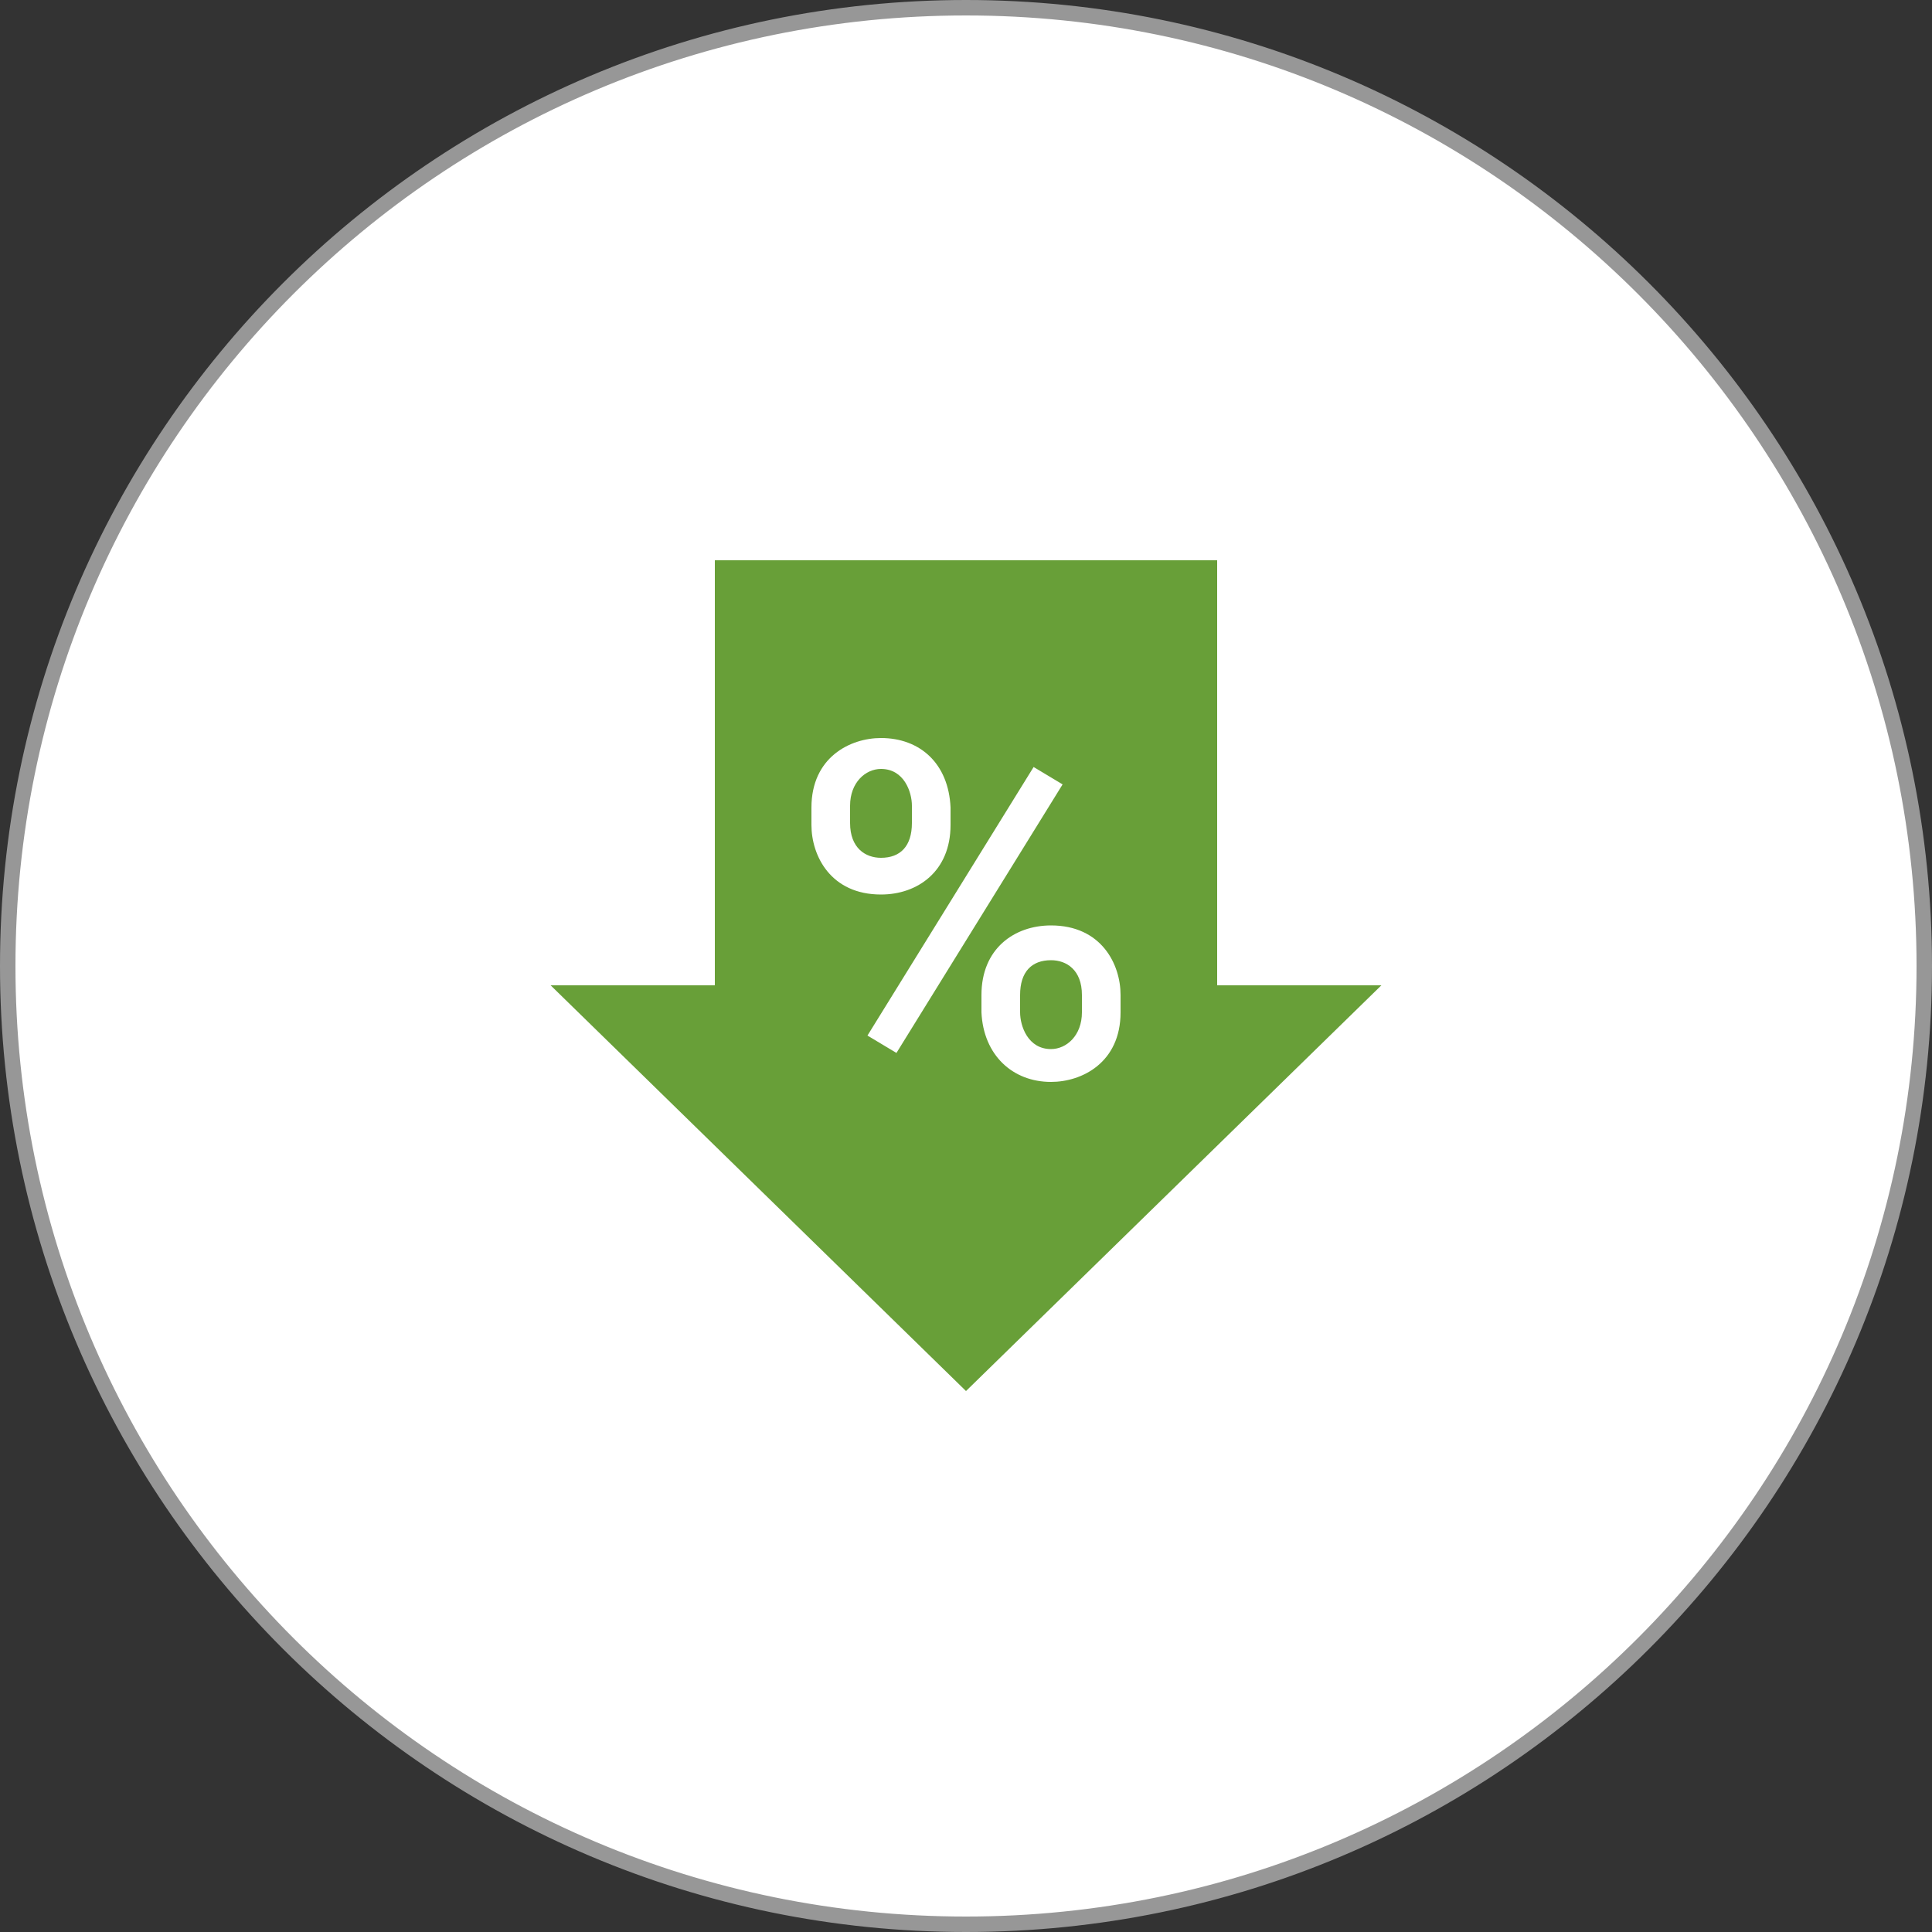
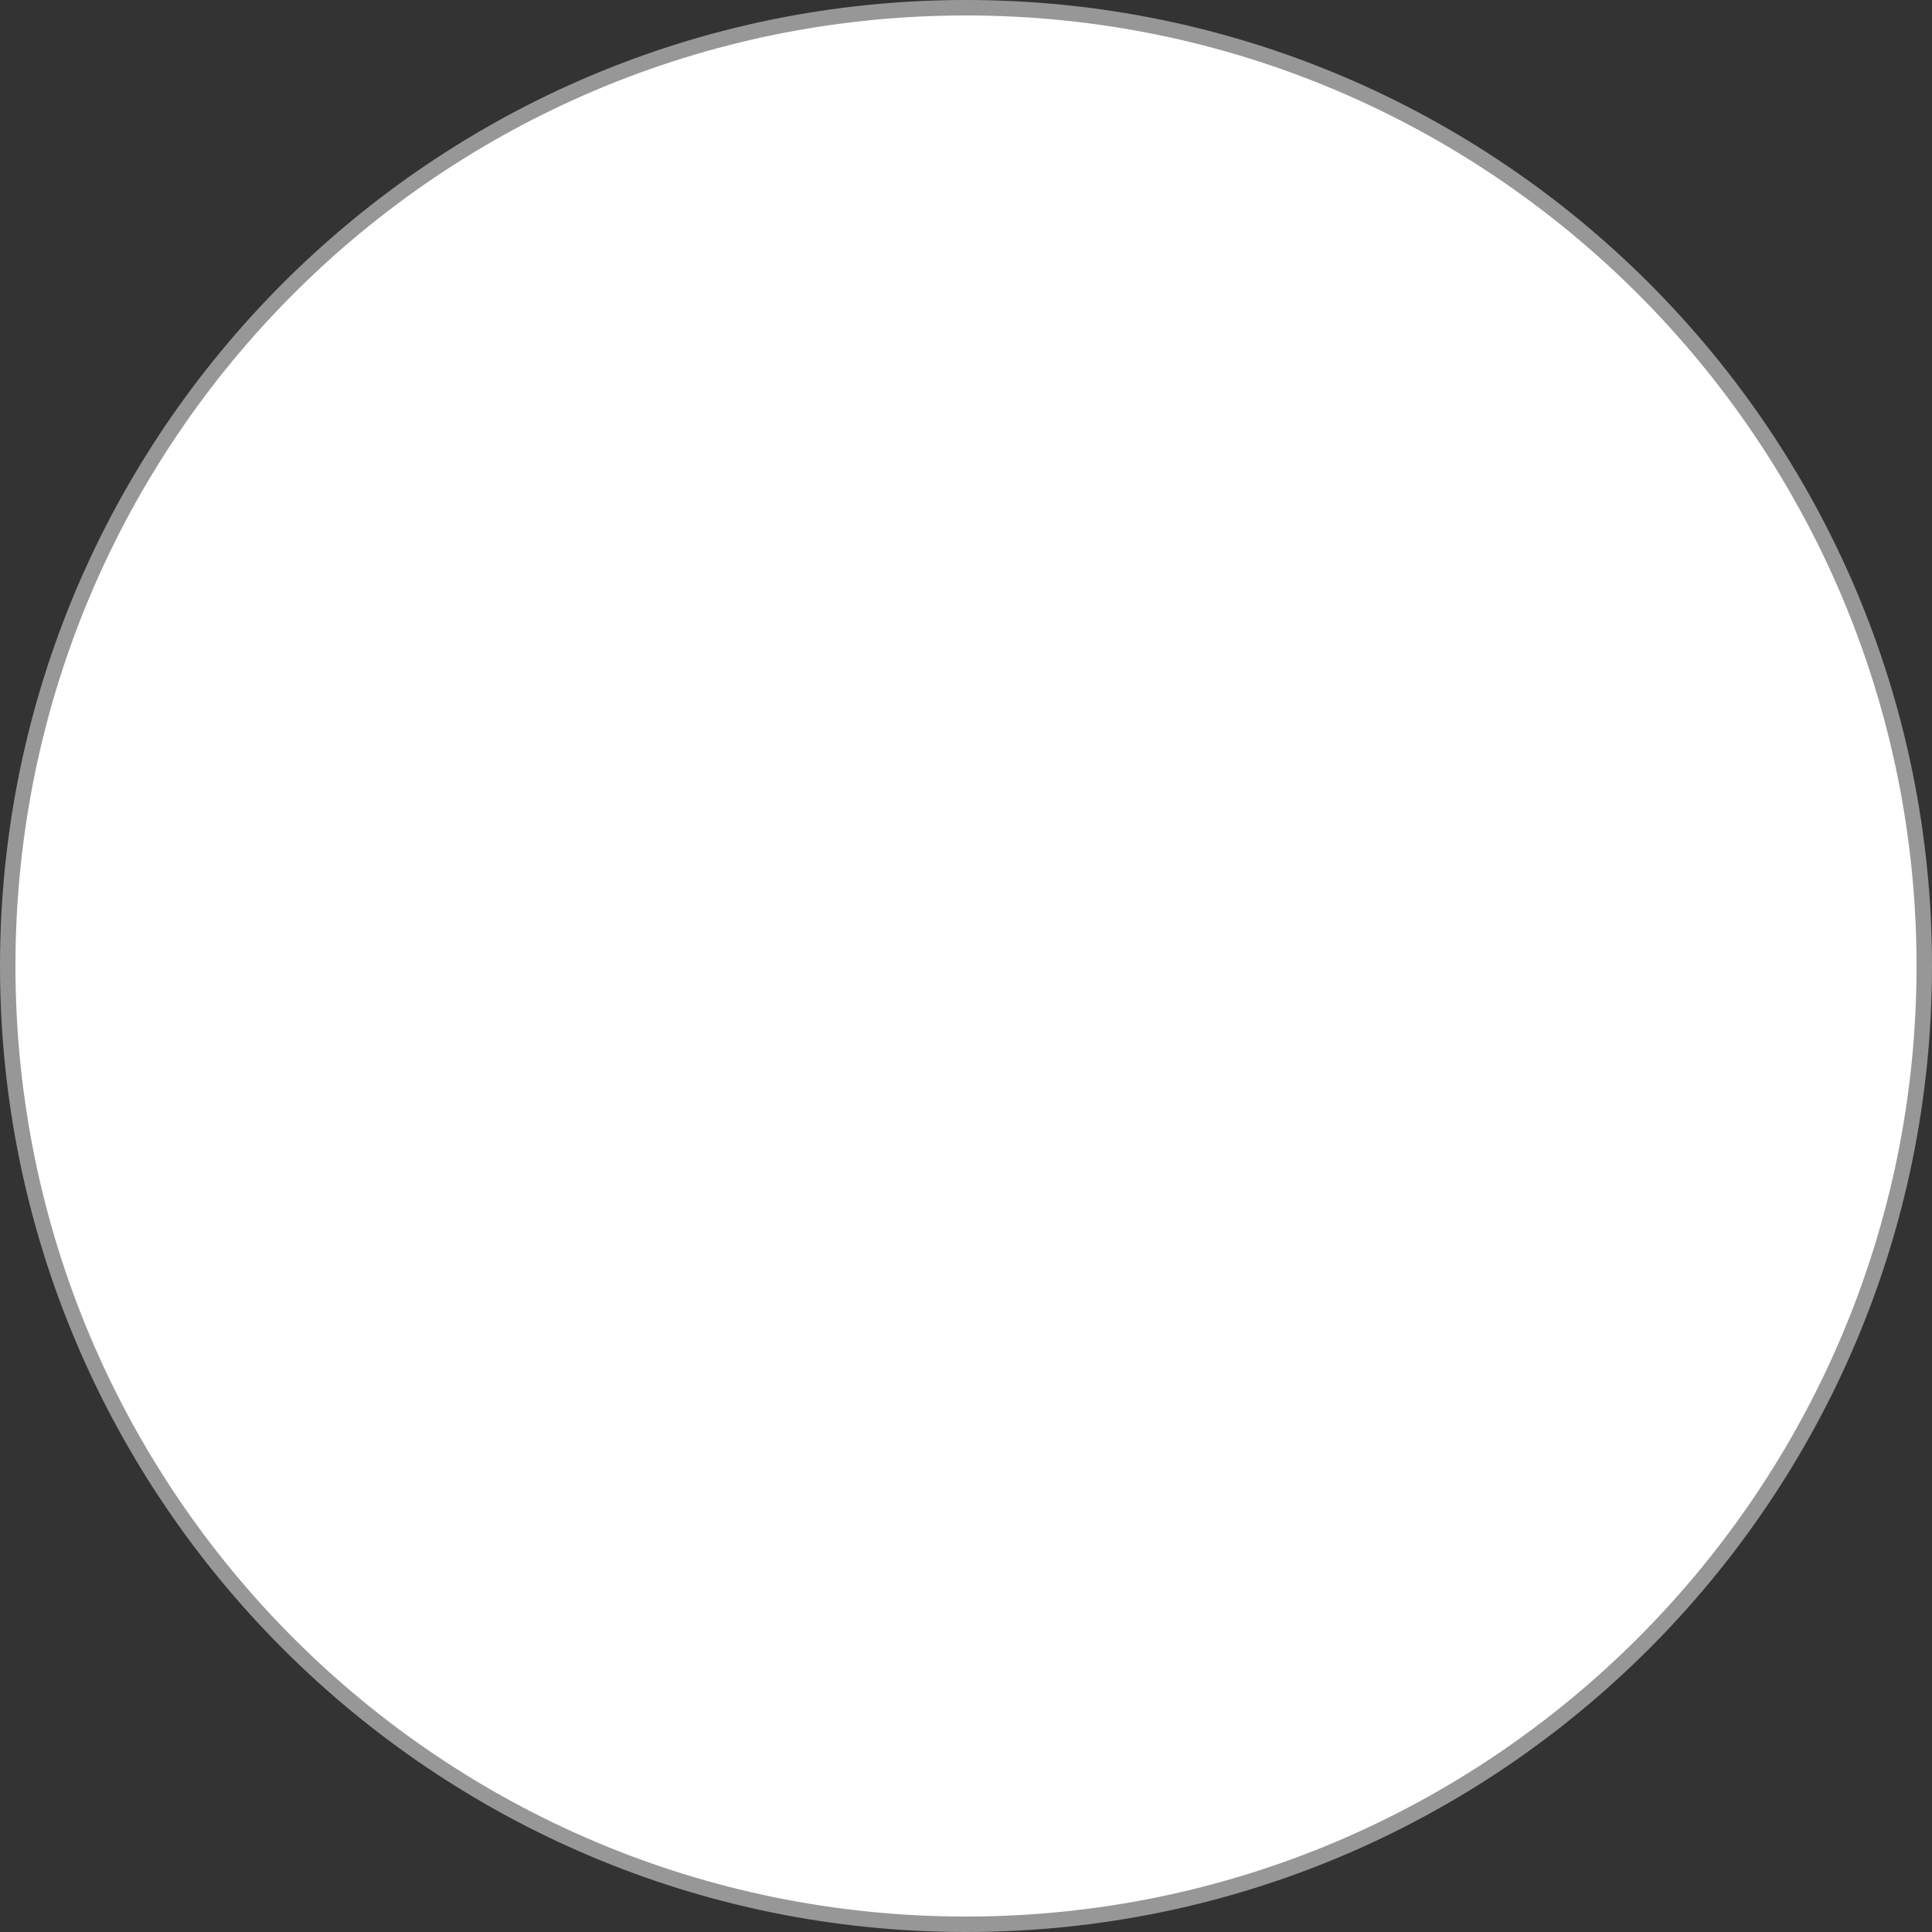
<svg xmlns="http://www.w3.org/2000/svg" version="1.1" id="Layer_1" x="0px" y="0px" viewBox="0 0 100 100" style="enable-background:new 0 0 100 100;" xml:space="preserve">
  <rect x="0" y="0" width="100" height="100" fill="#333333" stroke="none" />
  <style type="text/css">
	.st0{fill:#FFFFFF;}
	.st1{fill:#979797;}
	.st2{fill:#689F38;}
</style>
  <title>chequing</title>
  <desc>Created with Sketch.</desc>
  <g id="Oval-4">
    <circle class="st0" cx="50" cy="50" r="49.6" />
    <path class="st1" d="M50,0.8c27.2,0,49.2,22.1,49.2,49.2S77.2,99.2,50,99.2S0.8,77.2,0.8,50S22.8,0.8,50,0.8 M50,0   C22.4,0,0,22.4,0,50s22.4,50,50,50s50-22.4,50-50S77.6,0,50,0L50,0z" />
  </g>
-   <path class="st2" d="M63,51V29H37v22h-8.5L50,72l21.5-21H63z" />
  <path class="st0" d="M46.4,54.5l-1.5-0.9l8.6-13.9l1.5,0.9L46.4,54.5z M45.6,38.2c-1.6,0-3.6,1-3.6,3.6v0.9c0,1.6,1,3.6,3.6,3.6  c1.9,0,3.6-1.2,3.6-3.6v-0.9C49.1,39.5,47.6,38.2,45.6,38.2z M47.2,42.6c0,1.2-0.6,1.8-1.6,1.8c-0.8,0-1.6-0.5-1.6-1.8v-0.9  c0-1.2,0.8-1.9,1.6-1.9c1.2,0,1.6,1.2,1.6,1.9V42.6z M54.4,56c1.6,0,3.6-1,3.6-3.6v-0.9c0-1.6-1-3.6-3.6-3.6c-1.9,0-3.6,1.2-3.6,3.6  v0.9C50.9,54.6,52.4,56,54.4,56z M52.8,51.5c0-1.2,0.6-1.8,1.6-1.8c0.8,0,1.6,0.5,1.6,1.8v0.9c0,1.2-0.8,1.9-1.6,1.9  c-1.2,0-1.6-1.2-1.6-1.9V51.5z" />
</svg>